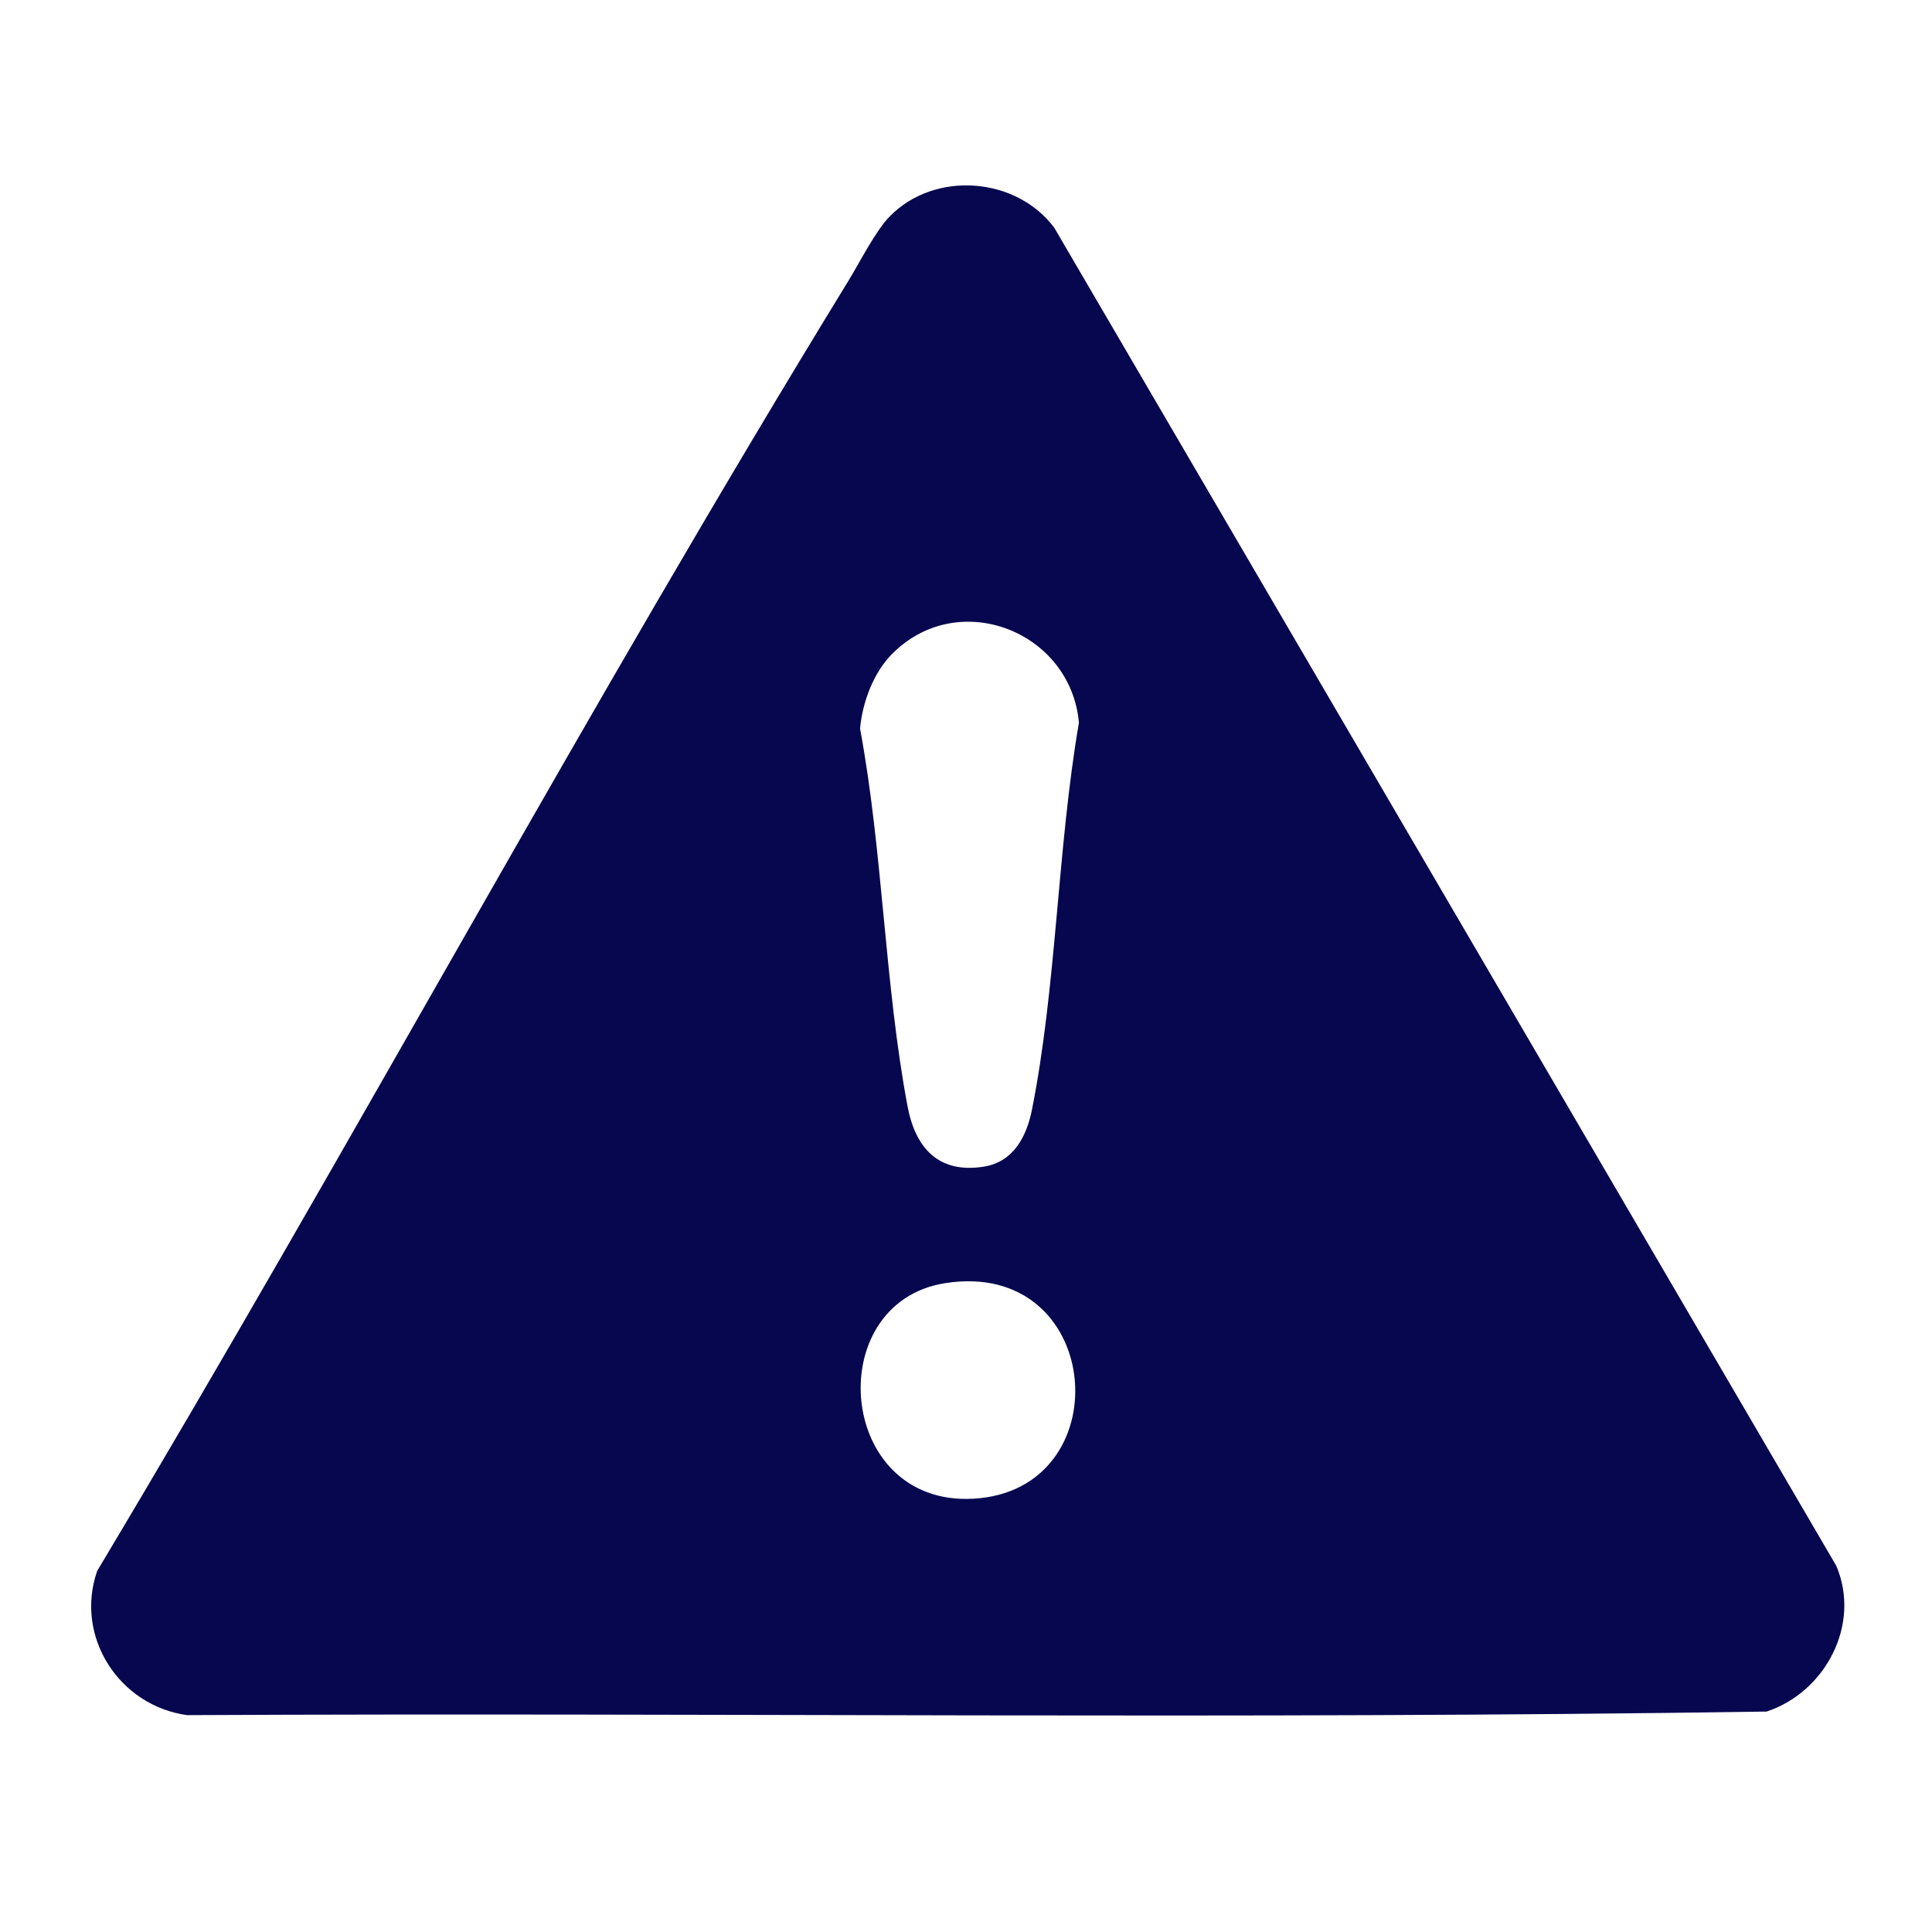
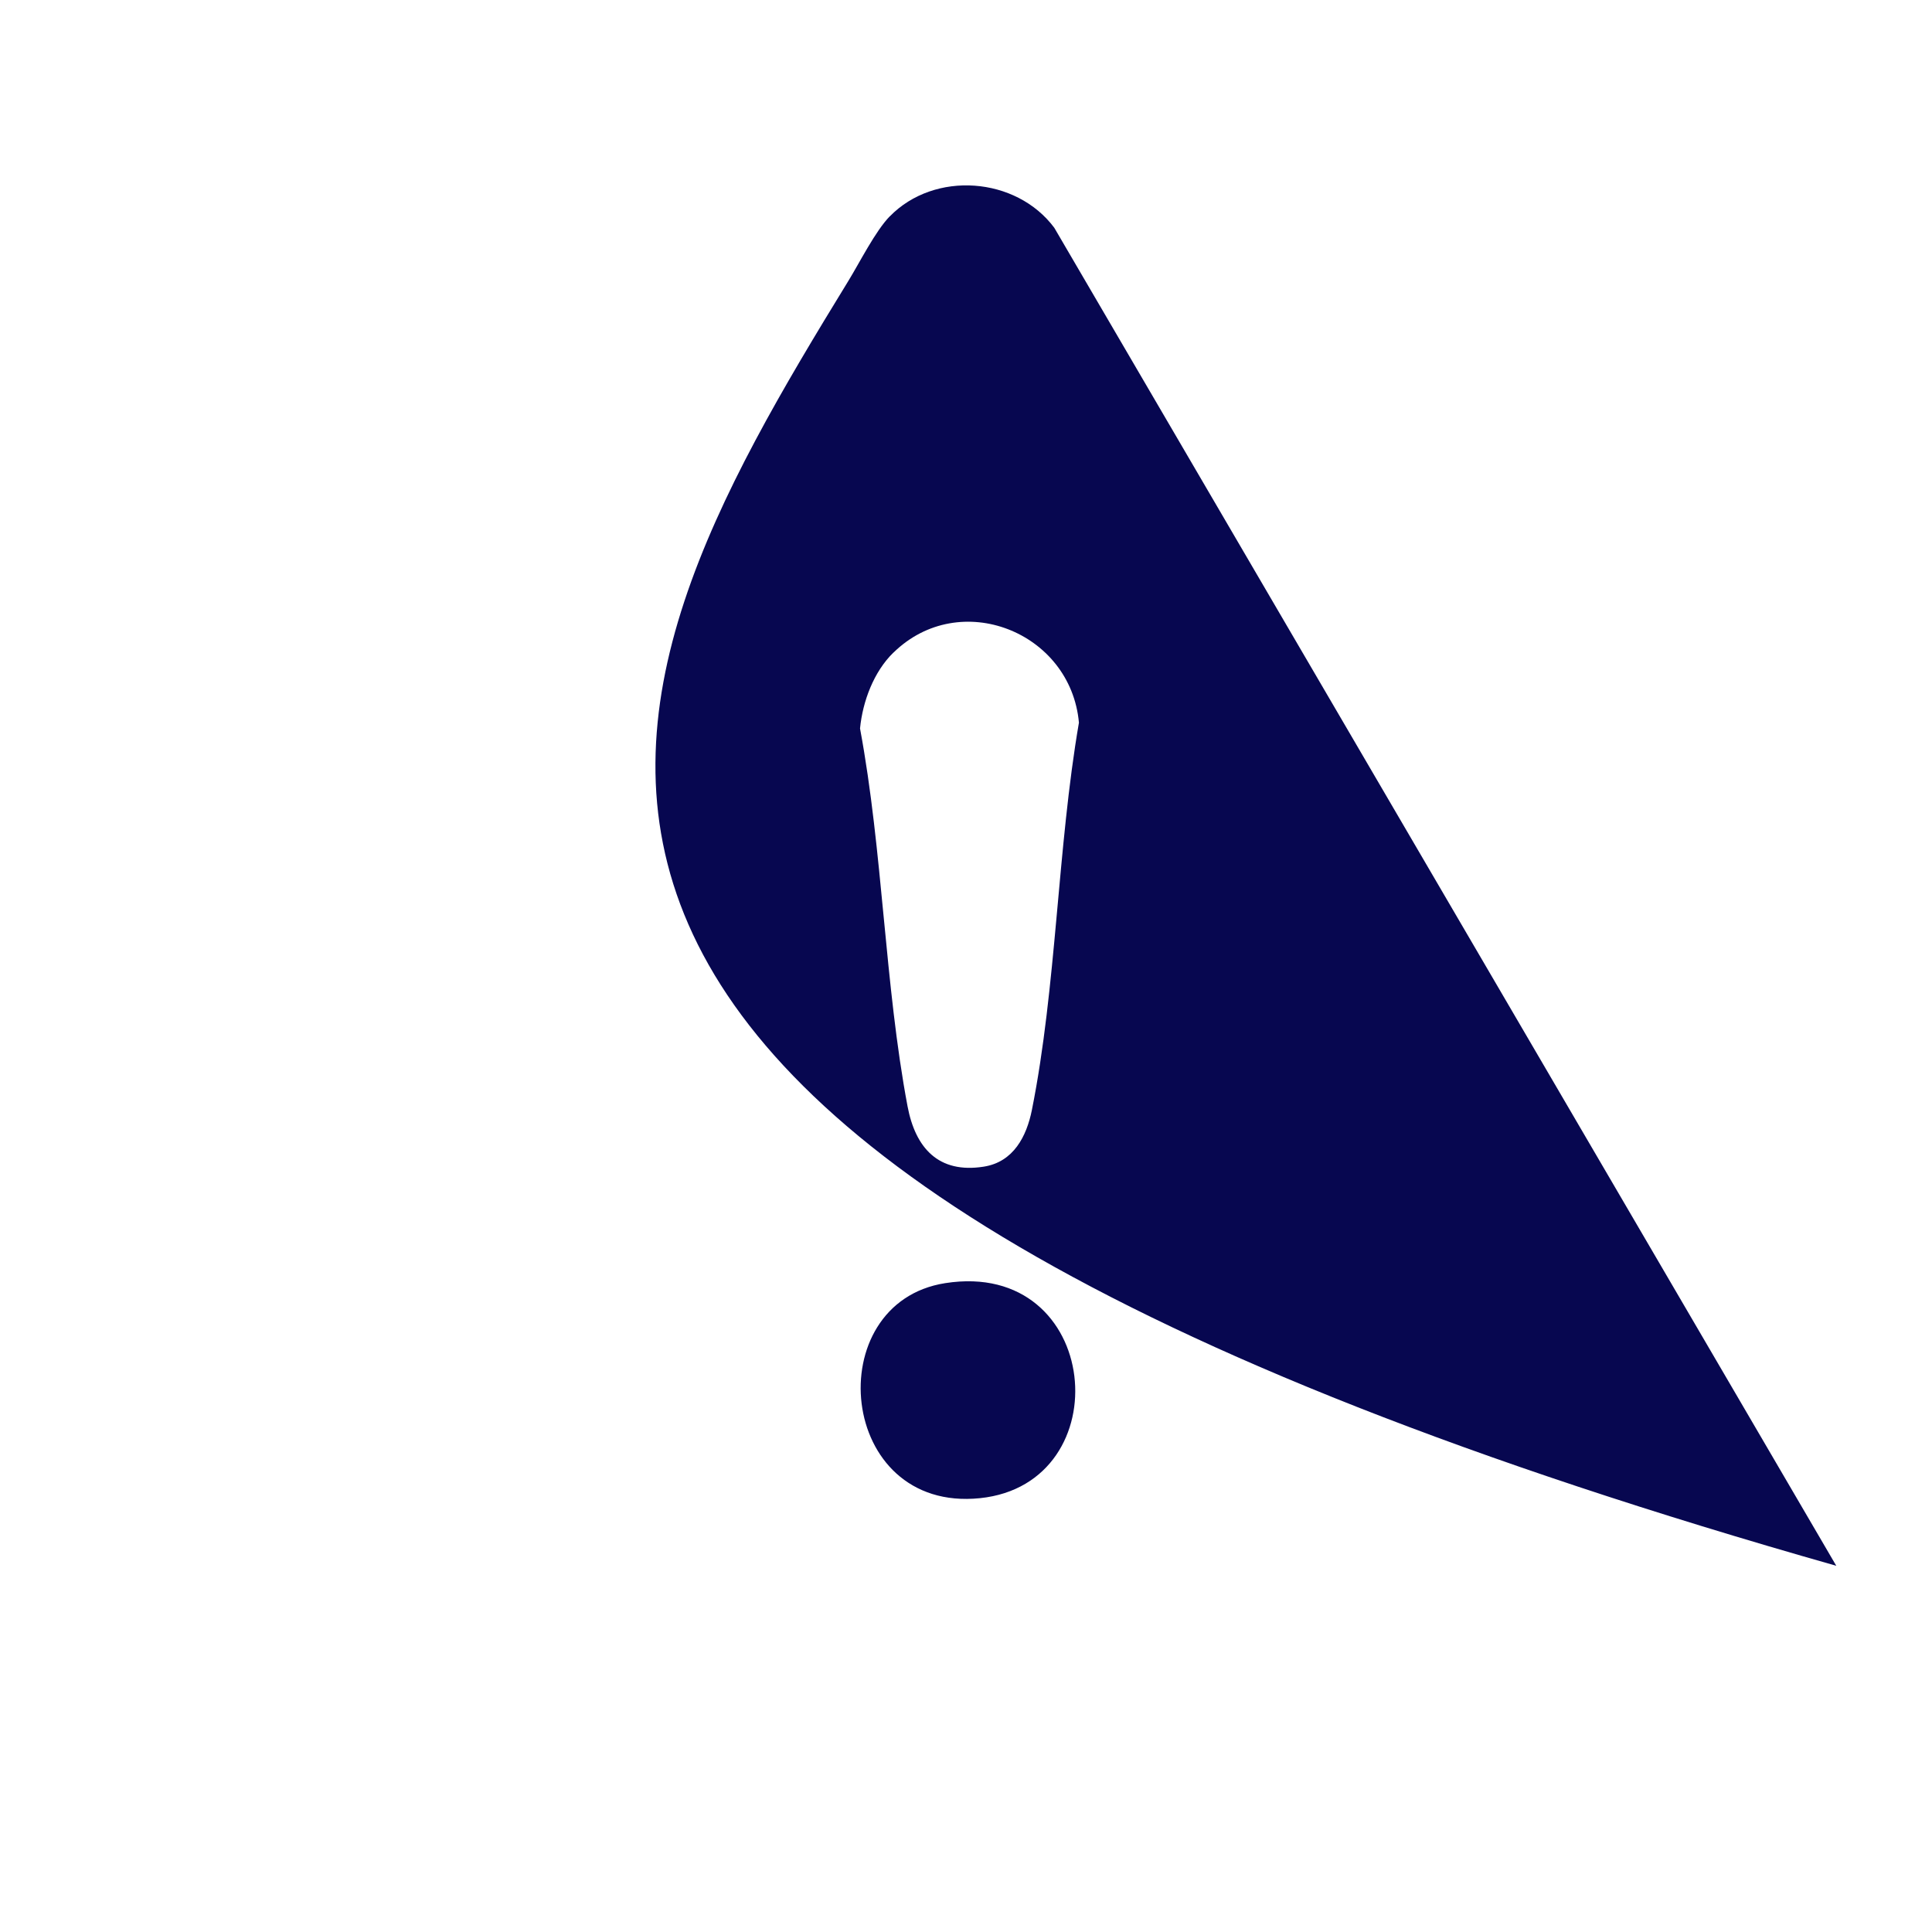
<svg xmlns="http://www.w3.org/2000/svg" id="Layer_1" viewBox="0 0 200 200">
  <defs>
    <style>.cls-1{fill:#070750;}</style>
  </defs>
  <g id="kkE0X1">
-     <path class="cls-1" d="M92.11,22.4c4.63-4.75,13.08-4.12,17.03,1.18l80.95,138.51c2.59,6.07-1.13,13.08-7.21,15.09-54.42.83-109.02.1-163.51.37-7.02-.96-11.68-8.11-9.31-14.93C36.49,118.47,60.91,72.97,87.81,29.1c1.19-1.94,2.81-5.18,4.3-6.71ZM92.48,67.56c-2.03,1.98-3.18,5.05-3.45,7.85,2.37,12.73,2.54,26.49,4.92,39.12.81,4.29,3.19,6.99,7.9,6.24,3.07-.49,4.42-3.13,4.97-5.86,2.55-12.75,2.64-27.17,4.87-40.1-.85-9.42-12.34-13.96-19.19-7.26ZM97.85,132.83c-13.07,2.04-11.21,23.79,3.6,22.26,14.62-1.51,12.62-24.8-3.6-22.26Z" />
+     <path class="cls-1" d="M92.11,22.4c4.63-4.75,13.08-4.12,17.03,1.18l80.95,138.51C36.49,118.47,60.91,72.97,87.81,29.1c1.19-1.94,2.81-5.18,4.3-6.71ZM92.48,67.56c-2.03,1.98-3.18,5.05-3.45,7.85,2.37,12.73,2.54,26.49,4.92,39.12.81,4.29,3.19,6.99,7.9,6.24,3.07-.49,4.42-3.13,4.97-5.86,2.55-12.75,2.64-27.17,4.87-40.1-.85-9.42-12.34-13.96-19.19-7.26ZM97.85,132.83c-13.07,2.04-11.21,23.79,3.6,22.26,14.62-1.51,12.62-24.8-3.6-22.26Z" />
  </g>
</svg>